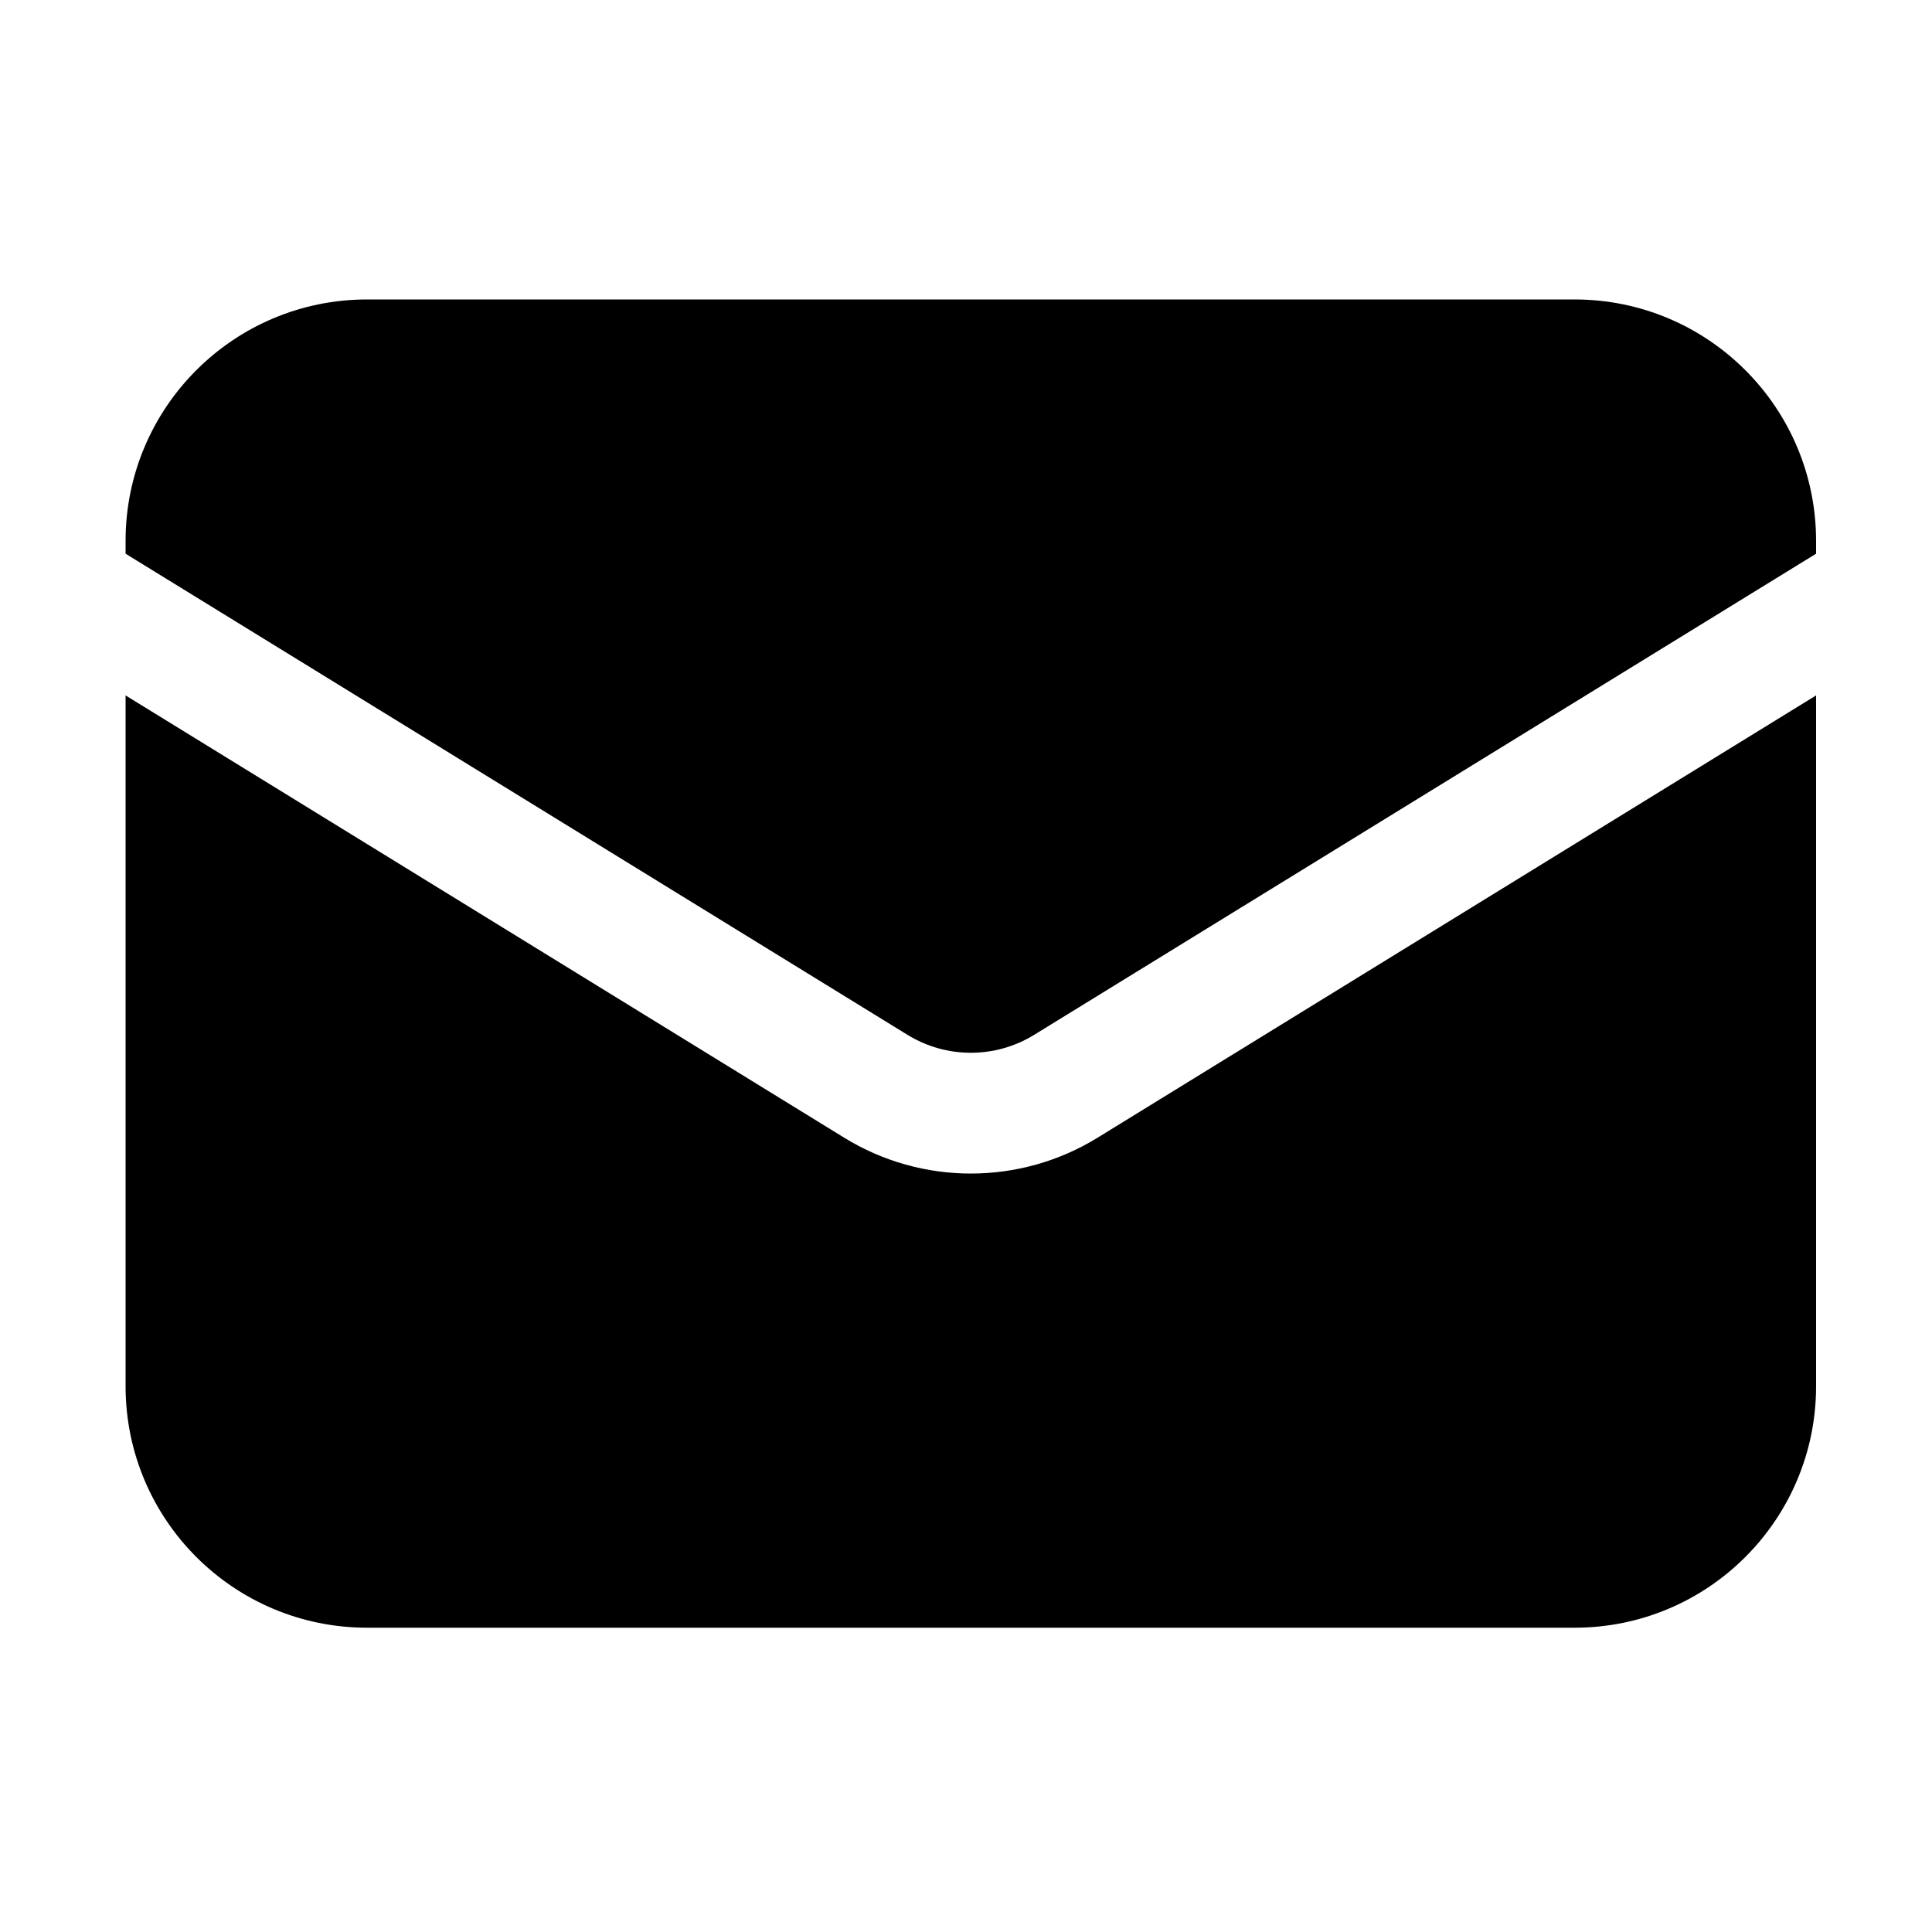
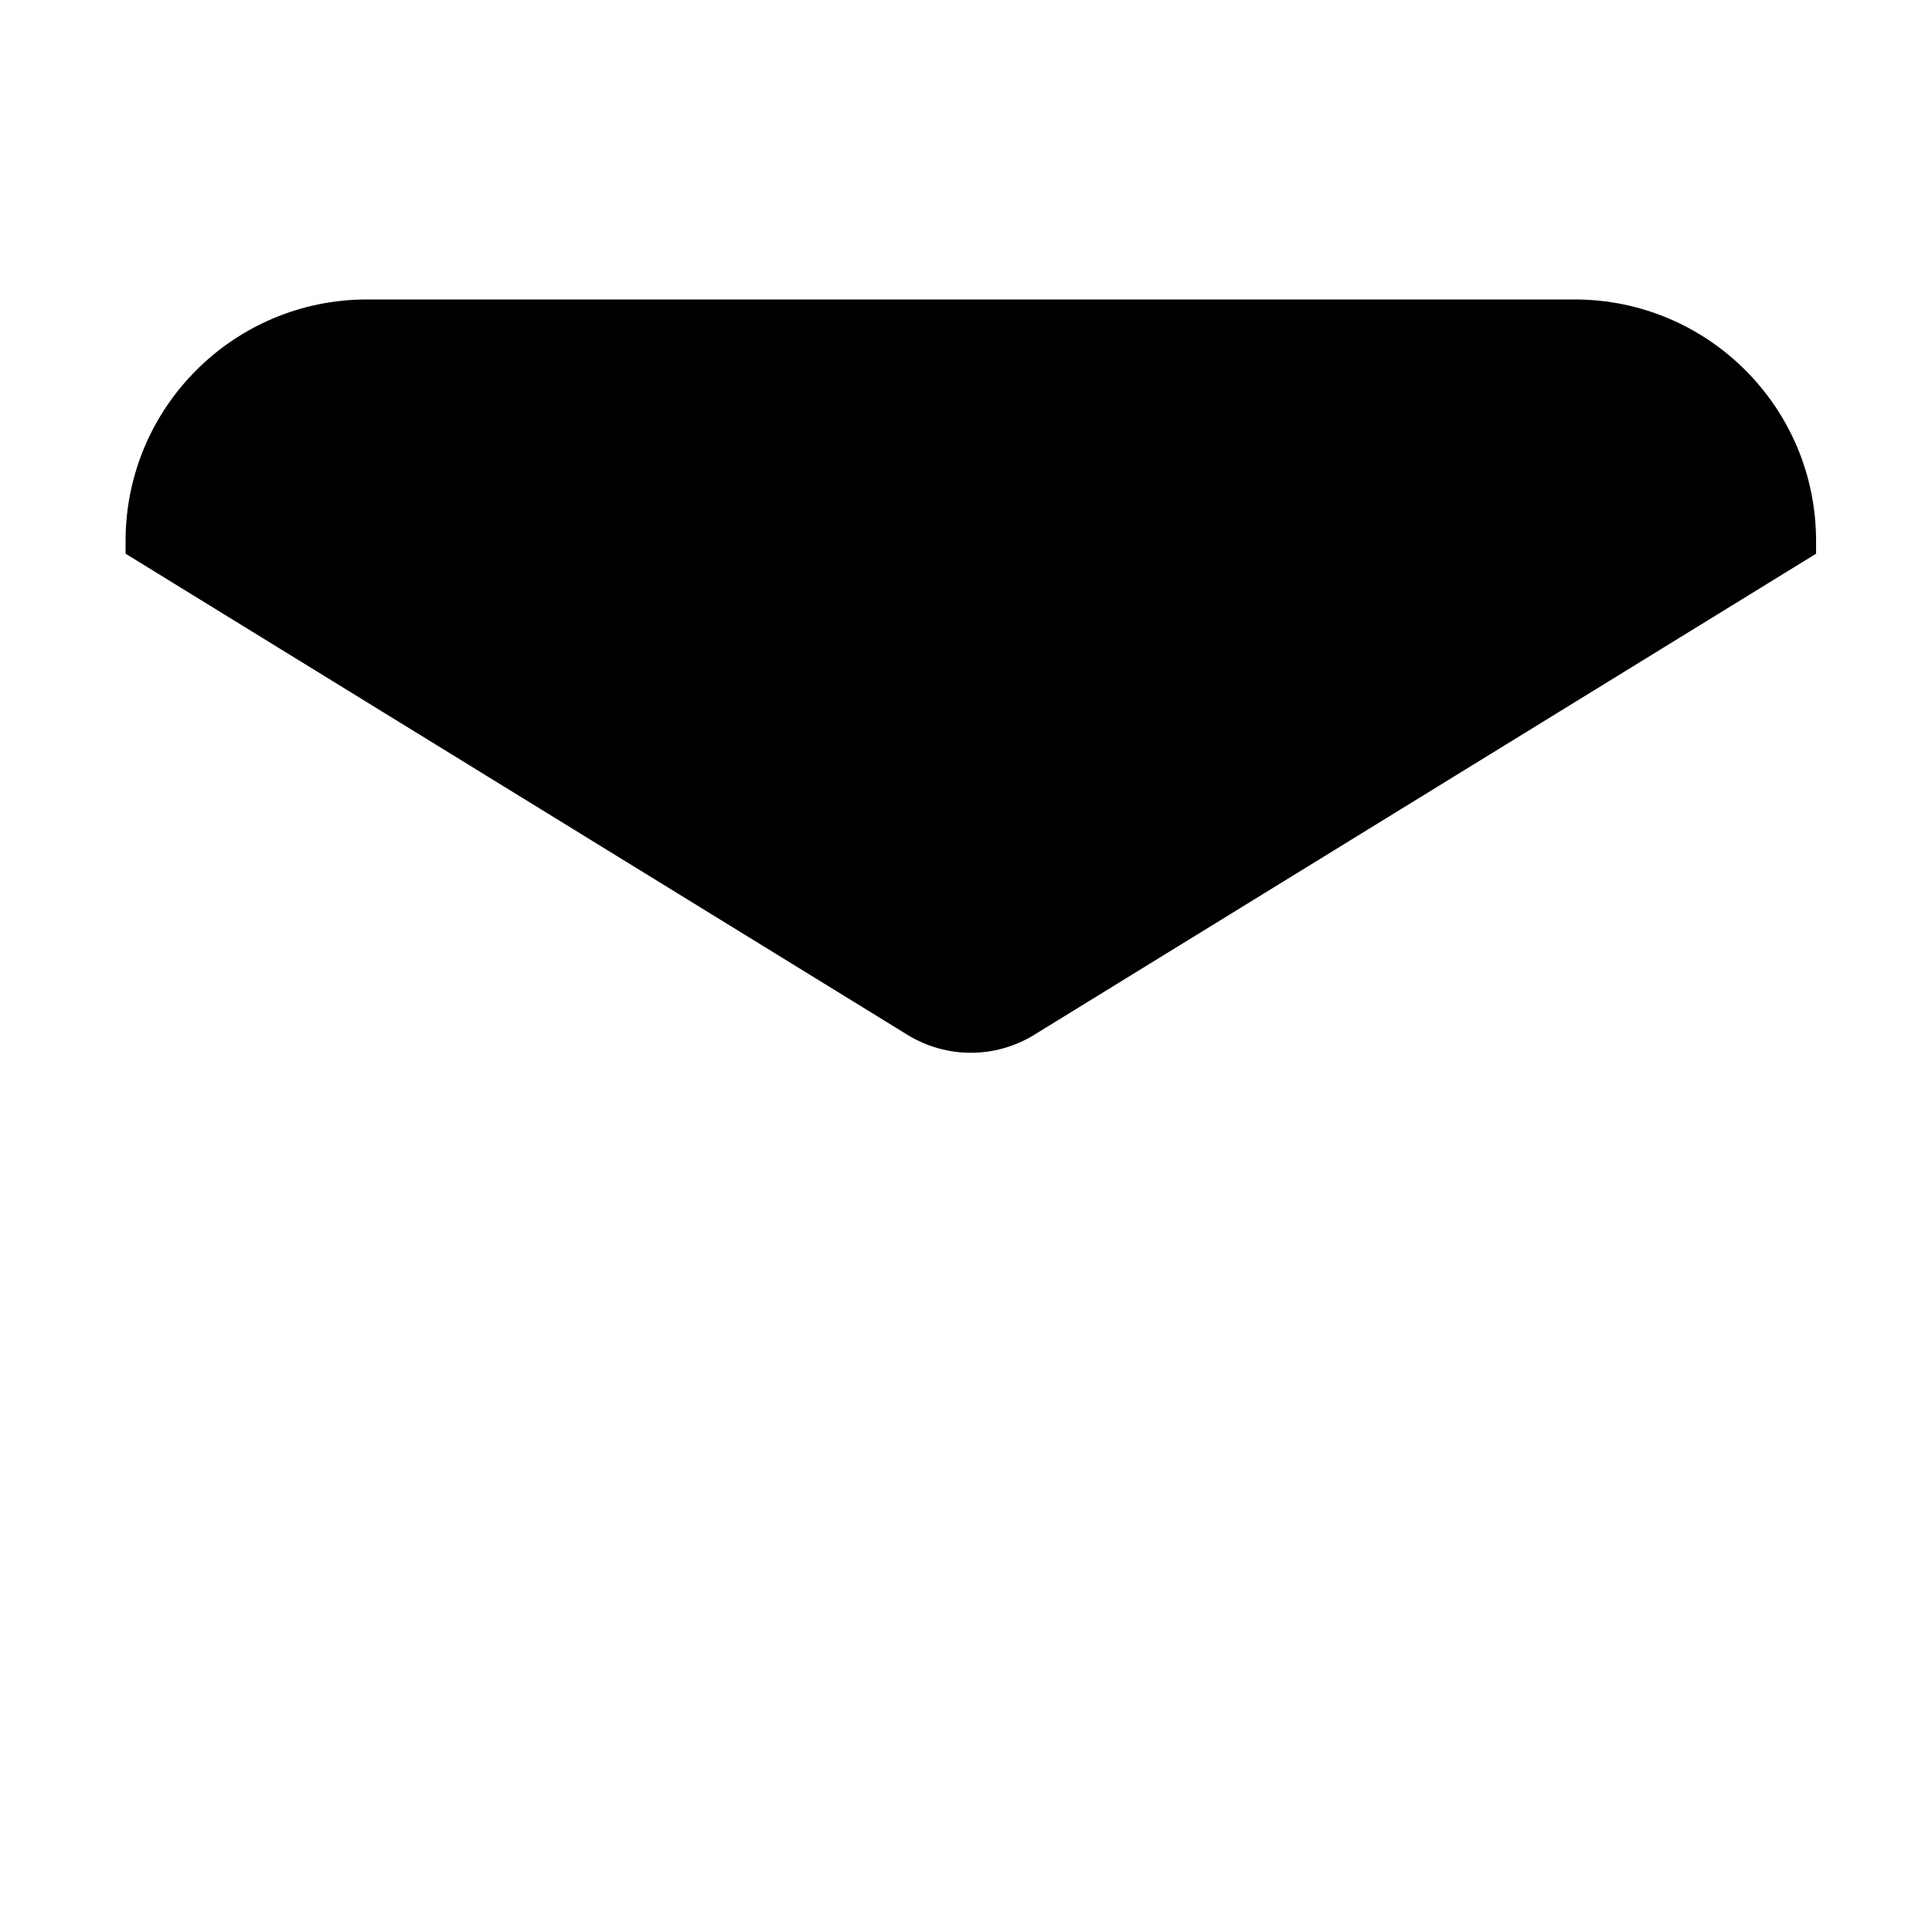
<svg xmlns="http://www.w3.org/2000/svg" viewBox="0 0 20.00 20.00" data-guides="{&quot;vertical&quot;:[],&quot;horizontal&quot;:[]}">
  <defs />
-   <path fill="#000000" stroke="none" fill-opacity="1" stroke-width="1" stroke-opacity="1" id="tSvga2bb1a2c3d" title="Path 1" d="M1.3 7.199C1.3 9.583 1.3 11.967 1.3 14.35C1.3 15.731 2.419 16.85 3.8 16.85C7.967 16.85 12.134 16.85 16.3 16.85C17.681 16.85 18.8 15.731 18.8 14.35C18.8 11.967 18.8 9.583 18.8 7.199C16.32 8.726 13.841 10.252 11.361 11.778C10.557 12.272 9.543 12.272 8.74 11.778C6.26 10.252 3.78 8.726 1.3 7.199Z" />
  <path fill="#000000" stroke="none" fill-opacity="1" stroke-width="1" stroke-opacity="1" id="tSvg111a11d60ff" title="Path 2" d="M18.8 5.732C18.8 5.688 18.8 5.644 18.8 5.6C18.8 4.219 17.681 3.1 16.3 3.1C12.134 3.1 7.967 3.1 3.8 3.1C2.419 3.1 1.3 4.219 1.3 5.6C1.3 5.644 1.3 5.688 1.3 5.732C3.998 7.392 6.697 9.053 9.395 10.713C9.797 10.96 10.303 10.96 10.705 10.713C13.404 9.053 16.102 7.392 18.8 5.732Z" />
</svg>